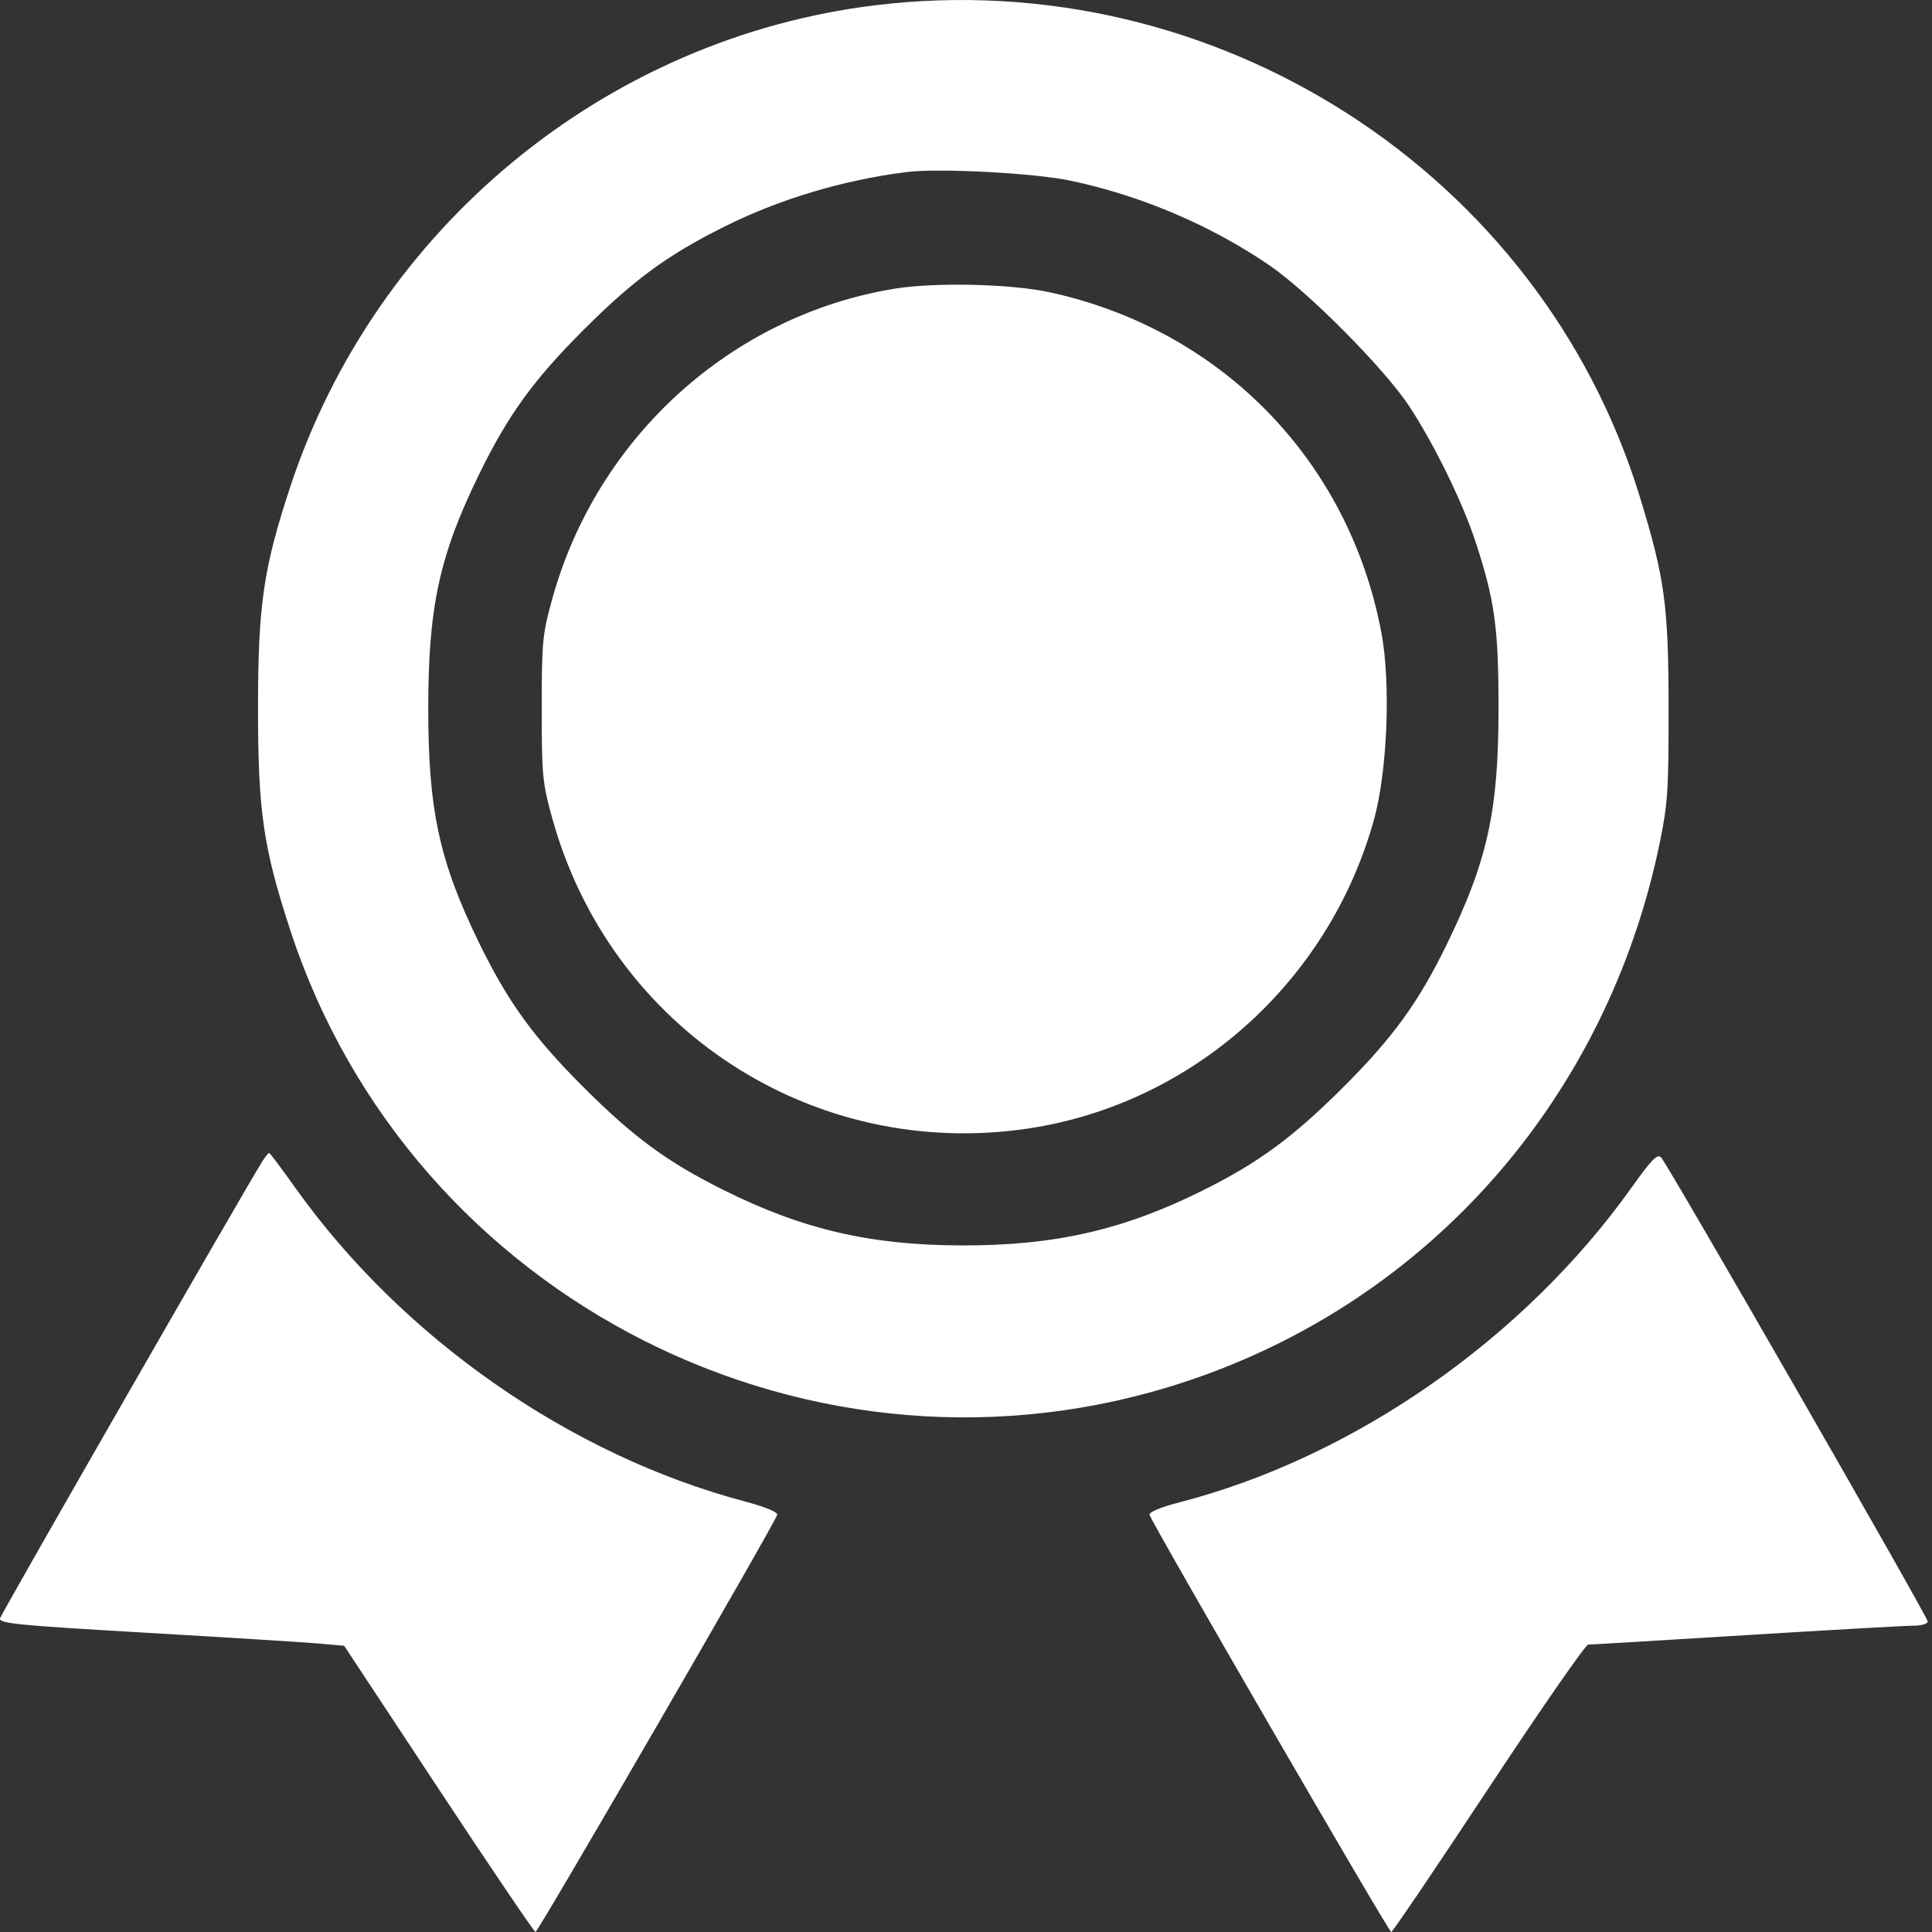
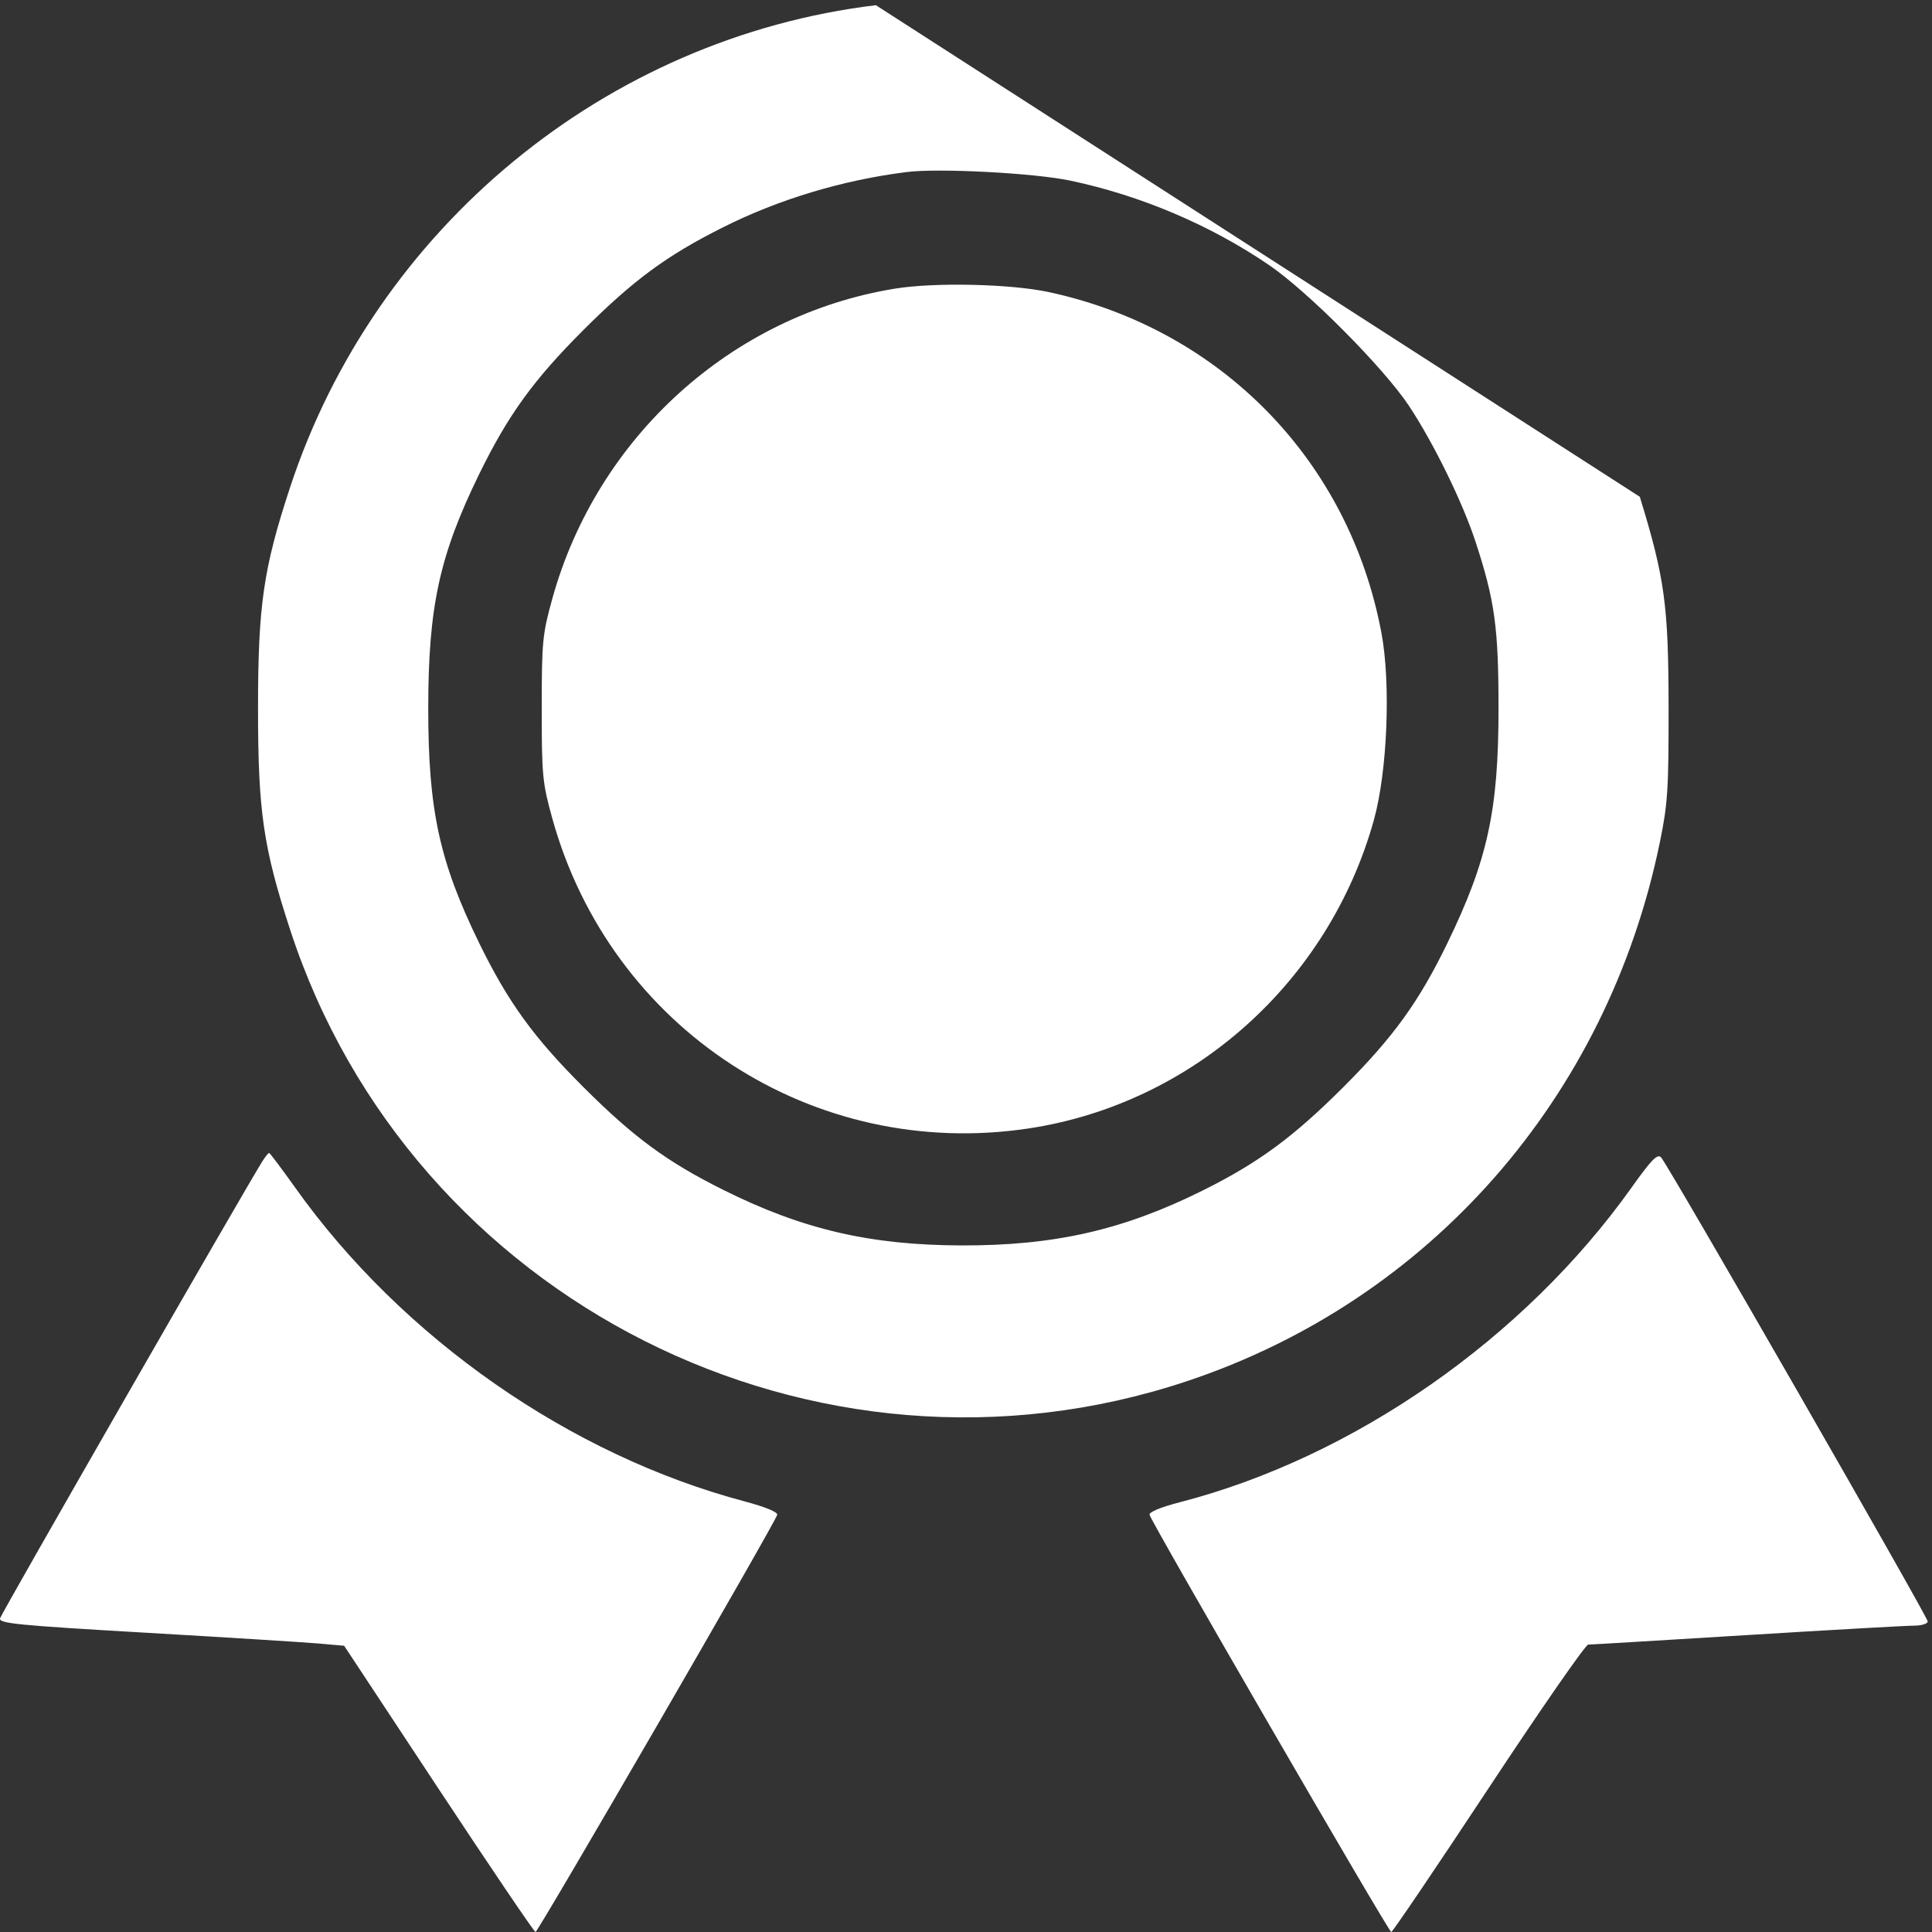
<svg xmlns="http://www.w3.org/2000/svg" width="38" height="38" viewBox="0 0 38 38" fill="none">
  <rect x="0" y="0" width="38" height="38" fill="#333333" stroke="none" />
-   <path fill-rule="evenodd" clip-rule="evenodd" d="M17.227 0.102C11.917 0.745 7.383 4.479 5.703 9.593C5.18 11.184 5.075 11.905 5.075 13.937C5.075 15.96 5.178 16.668 5.707 18.288C8.089 25.588 16.044 29.596 23.337 27.169C28.112 25.581 31.61 21.6 32.645 16.577C32.803 15.811 32.821 15.532 32.819 13.9C32.816 11.9 32.744 11.372 32.253 9.771C30.301 3.399 23.918 -0.709 17.227 0.102ZM21.053 3.553C22.438 3.845 23.809 4.428 24.96 5.213C25.727 5.735 27.224 7.243 27.715 7.986C28.2 8.72 28.767 9.878 29.02 10.65C29.401 11.81 29.474 12.339 29.474 13.937C29.474 15.937 29.26 16.918 28.469 18.549C27.908 19.704 27.408 20.397 26.427 21.377C25.437 22.366 24.756 22.868 23.659 23.414C22.095 24.193 20.742 24.501 18.911 24.496C17.114 24.491 15.778 24.179 14.225 23.403C13.116 22.85 12.463 22.369 11.47 21.377C10.492 20.4 9.993 19.71 9.425 18.549C8.643 16.948 8.423 15.936 8.423 13.937C8.423 11.937 8.643 10.925 9.425 9.325C9.993 8.164 10.492 7.474 11.47 6.496C12.461 5.506 13.113 5.026 14.225 4.469C15.32 3.919 16.575 3.542 17.832 3.384C18.462 3.304 20.343 3.403 21.053 3.553ZM17.597 5.678C14.388 6.203 11.742 8.6 10.862 11.78C10.67 12.472 10.655 12.621 10.655 13.937C10.655 15.252 10.67 15.402 10.862 16.094C12.01 20.238 15.995 22.833 20.232 22.195C23.459 21.708 26.138 19.314 27.024 16.123C27.288 15.172 27.358 13.444 27.171 12.449C26.537 9.062 24.019 6.479 20.639 5.747C19.881 5.583 18.387 5.549 17.597 5.678ZM5.159 22.844C4.838 23.351 0.027 31.733 0.001 31.83C-0.026 31.931 0.337 31.967 2.858 32.113C4.446 32.205 5.975 32.301 6.257 32.325L6.769 32.37L8.627 35.185C9.649 36.733 10.507 38 10.533 38C10.584 38 15.253 29.941 15.287 29.794C15.299 29.741 15.053 29.639 14.655 29.533C11.215 28.622 7.916 26.321 5.81 23.365C5.541 22.987 5.308 22.677 5.293 22.677C5.277 22.677 5.217 22.752 5.159 22.844ZM32.089 23.36C29.974 26.331 26.625 28.663 23.206 29.547C22.83 29.644 22.597 29.741 22.61 29.794C22.644 29.941 27.313 38 27.364 38C27.39 38 28.251 36.728 29.277 35.174C30.303 33.619 31.186 32.347 31.238 32.347C31.291 32.347 32.689 32.263 34.346 32.161C36.003 32.059 37.484 31.975 37.637 31.975C37.793 31.975 37.916 31.938 37.916 31.892C37.916 31.8 32.815 22.921 32.672 22.765C32.6 22.687 32.486 22.803 32.089 23.36Z" fill="white" />
+   <path fill-rule="evenodd" clip-rule="evenodd" d="M17.227 0.102C11.917 0.745 7.383 4.479 5.703 9.593C5.18 11.184 5.075 11.905 5.075 13.937C5.075 15.96 5.178 16.668 5.707 18.288C8.089 25.588 16.044 29.596 23.337 27.169C28.112 25.581 31.61 21.6 32.645 16.577C32.803 15.811 32.821 15.532 32.819 13.9C32.816 11.9 32.744 11.372 32.253 9.771ZM21.053 3.553C22.438 3.845 23.809 4.428 24.96 5.213C25.727 5.735 27.224 7.243 27.715 7.986C28.2 8.72 28.767 9.878 29.02 10.65C29.401 11.81 29.474 12.339 29.474 13.937C29.474 15.937 29.26 16.918 28.469 18.549C27.908 19.704 27.408 20.397 26.427 21.377C25.437 22.366 24.756 22.868 23.659 23.414C22.095 24.193 20.742 24.501 18.911 24.496C17.114 24.491 15.778 24.179 14.225 23.403C13.116 22.85 12.463 22.369 11.47 21.377C10.492 20.4 9.993 19.71 9.425 18.549C8.643 16.948 8.423 15.936 8.423 13.937C8.423 11.937 8.643 10.925 9.425 9.325C9.993 8.164 10.492 7.474 11.47 6.496C12.461 5.506 13.113 5.026 14.225 4.469C15.32 3.919 16.575 3.542 17.832 3.384C18.462 3.304 20.343 3.403 21.053 3.553ZM17.597 5.678C14.388 6.203 11.742 8.6 10.862 11.78C10.67 12.472 10.655 12.621 10.655 13.937C10.655 15.252 10.67 15.402 10.862 16.094C12.01 20.238 15.995 22.833 20.232 22.195C23.459 21.708 26.138 19.314 27.024 16.123C27.288 15.172 27.358 13.444 27.171 12.449C26.537 9.062 24.019 6.479 20.639 5.747C19.881 5.583 18.387 5.549 17.597 5.678ZM5.159 22.844C4.838 23.351 0.027 31.733 0.001 31.83C-0.026 31.931 0.337 31.967 2.858 32.113C4.446 32.205 5.975 32.301 6.257 32.325L6.769 32.37L8.627 35.185C9.649 36.733 10.507 38 10.533 38C10.584 38 15.253 29.941 15.287 29.794C15.299 29.741 15.053 29.639 14.655 29.533C11.215 28.622 7.916 26.321 5.81 23.365C5.541 22.987 5.308 22.677 5.293 22.677C5.277 22.677 5.217 22.752 5.159 22.844ZM32.089 23.36C29.974 26.331 26.625 28.663 23.206 29.547C22.83 29.644 22.597 29.741 22.61 29.794C22.644 29.941 27.313 38 27.364 38C27.39 38 28.251 36.728 29.277 35.174C30.303 33.619 31.186 32.347 31.238 32.347C31.291 32.347 32.689 32.263 34.346 32.161C36.003 32.059 37.484 31.975 37.637 31.975C37.793 31.975 37.916 31.938 37.916 31.892C37.916 31.8 32.815 22.921 32.672 22.765C32.6 22.687 32.486 22.803 32.089 23.36Z" fill="white" />
</svg>